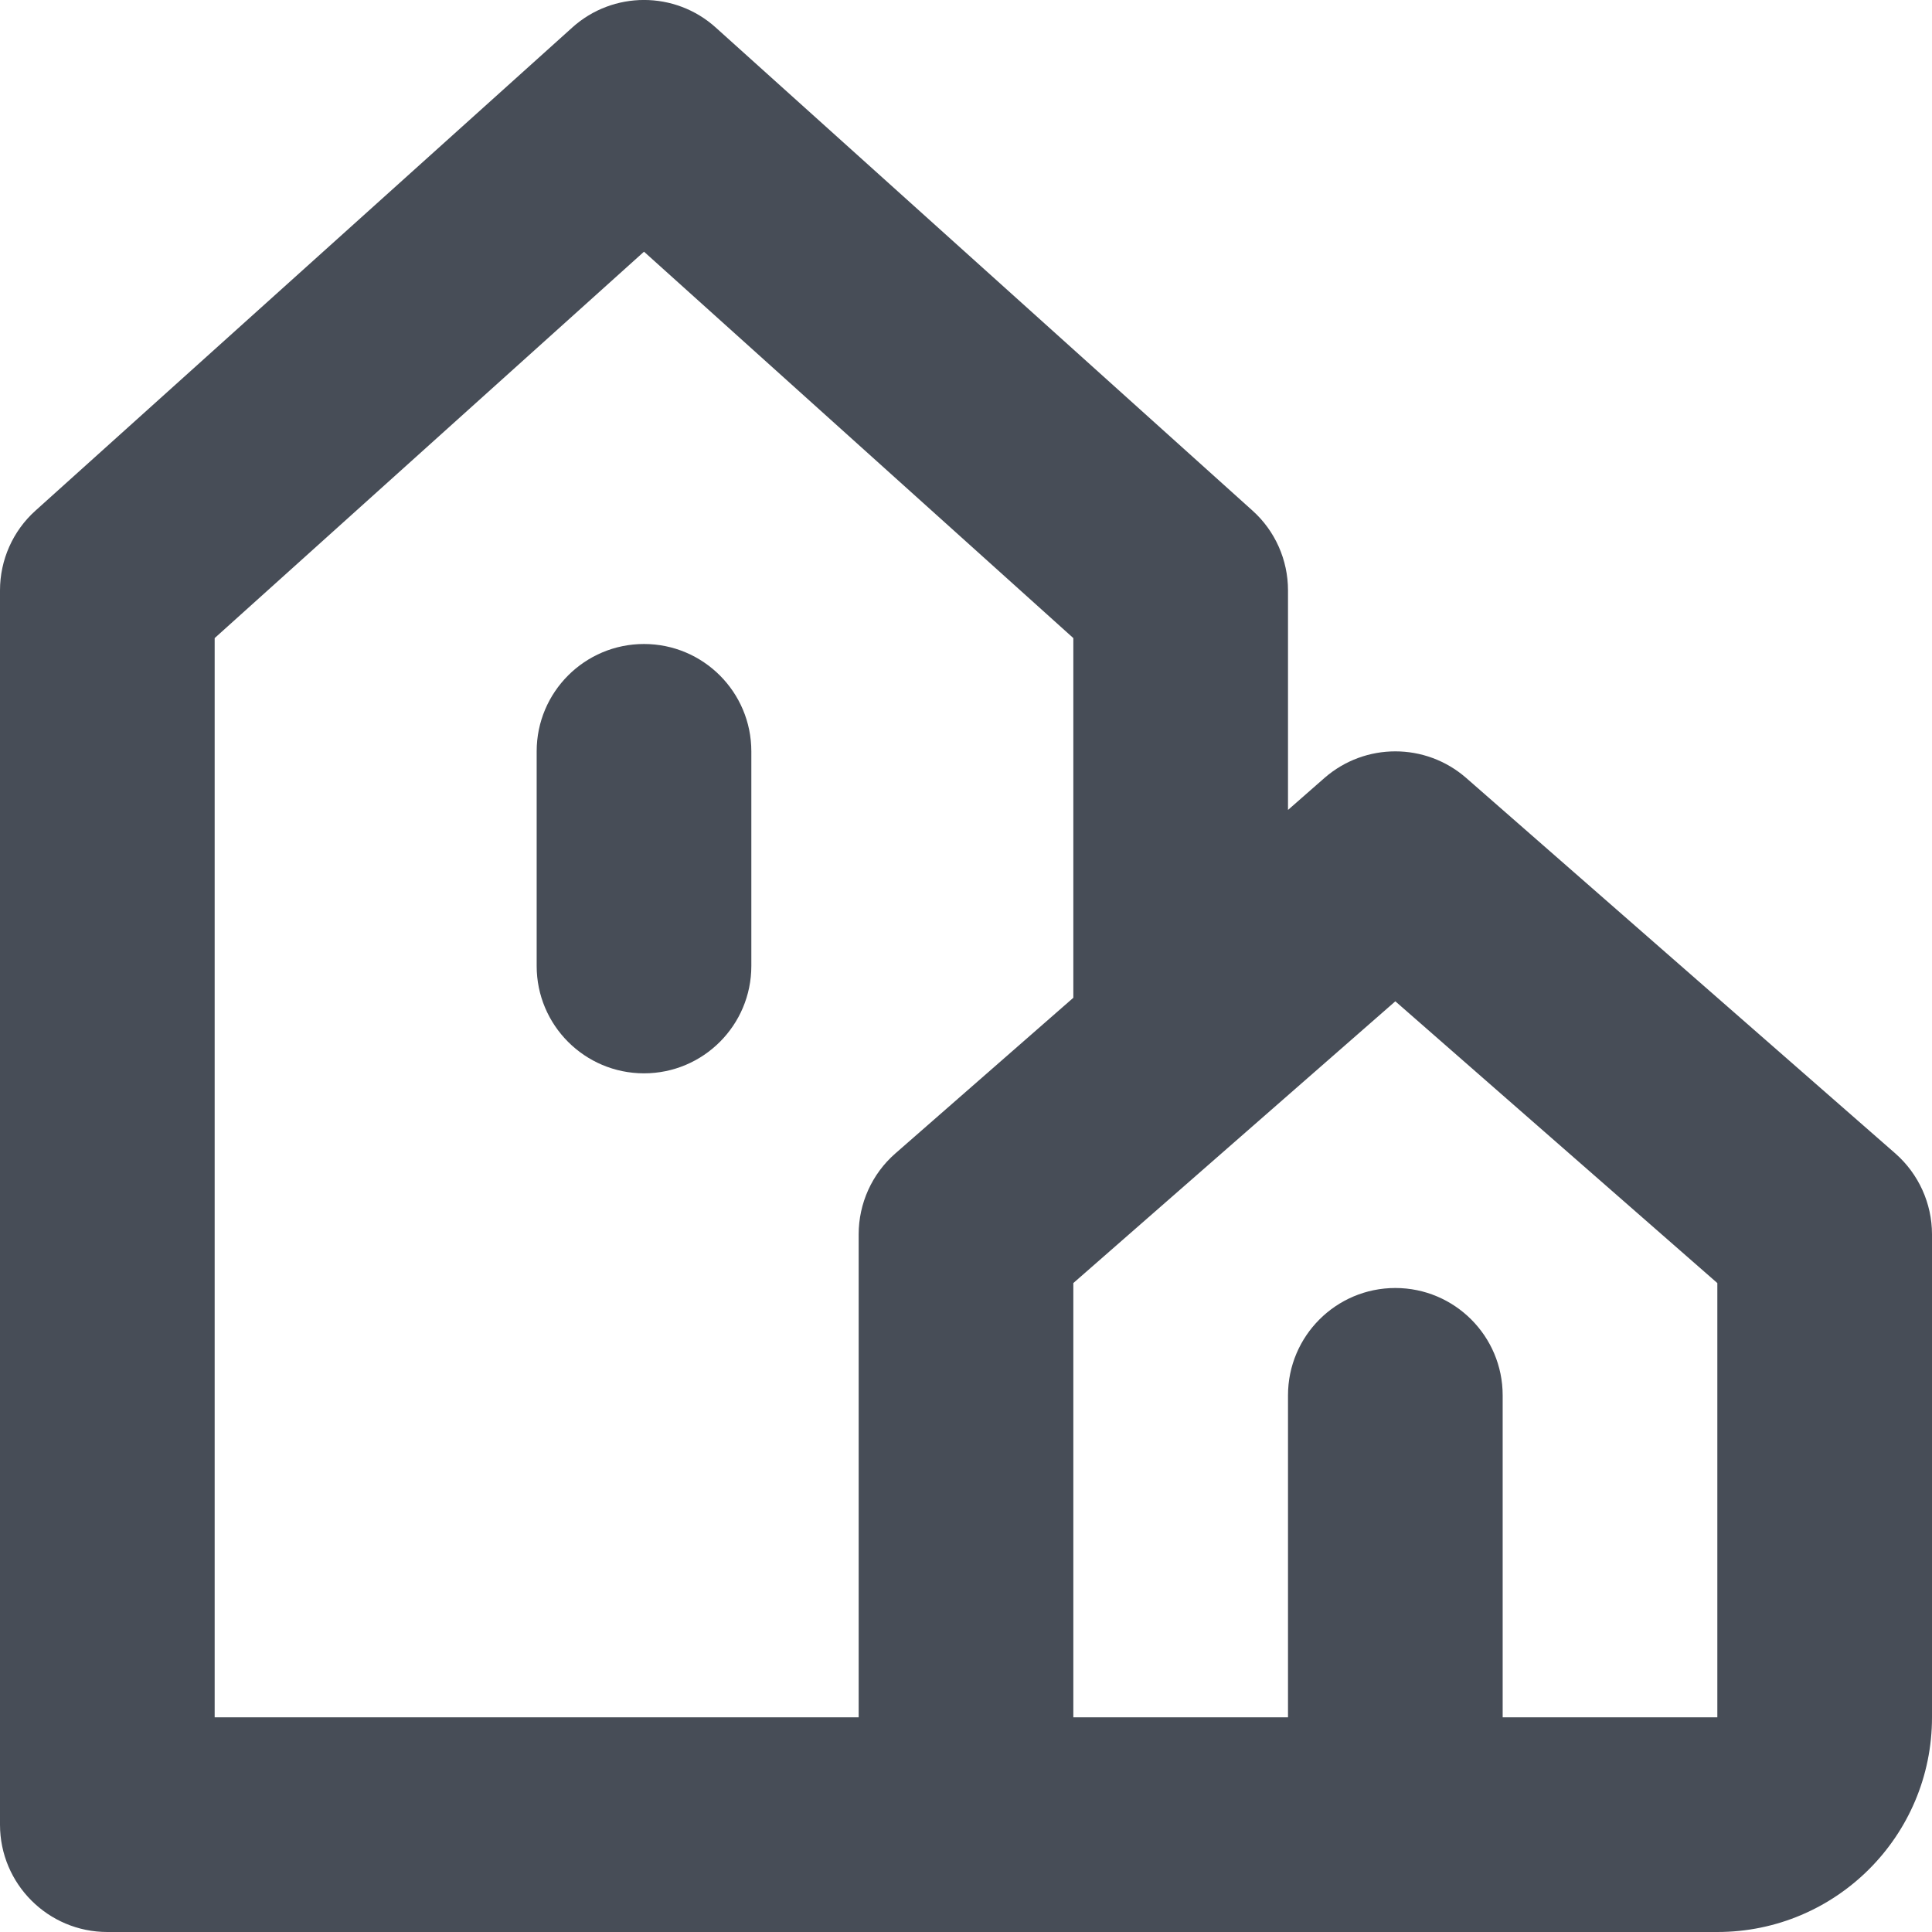
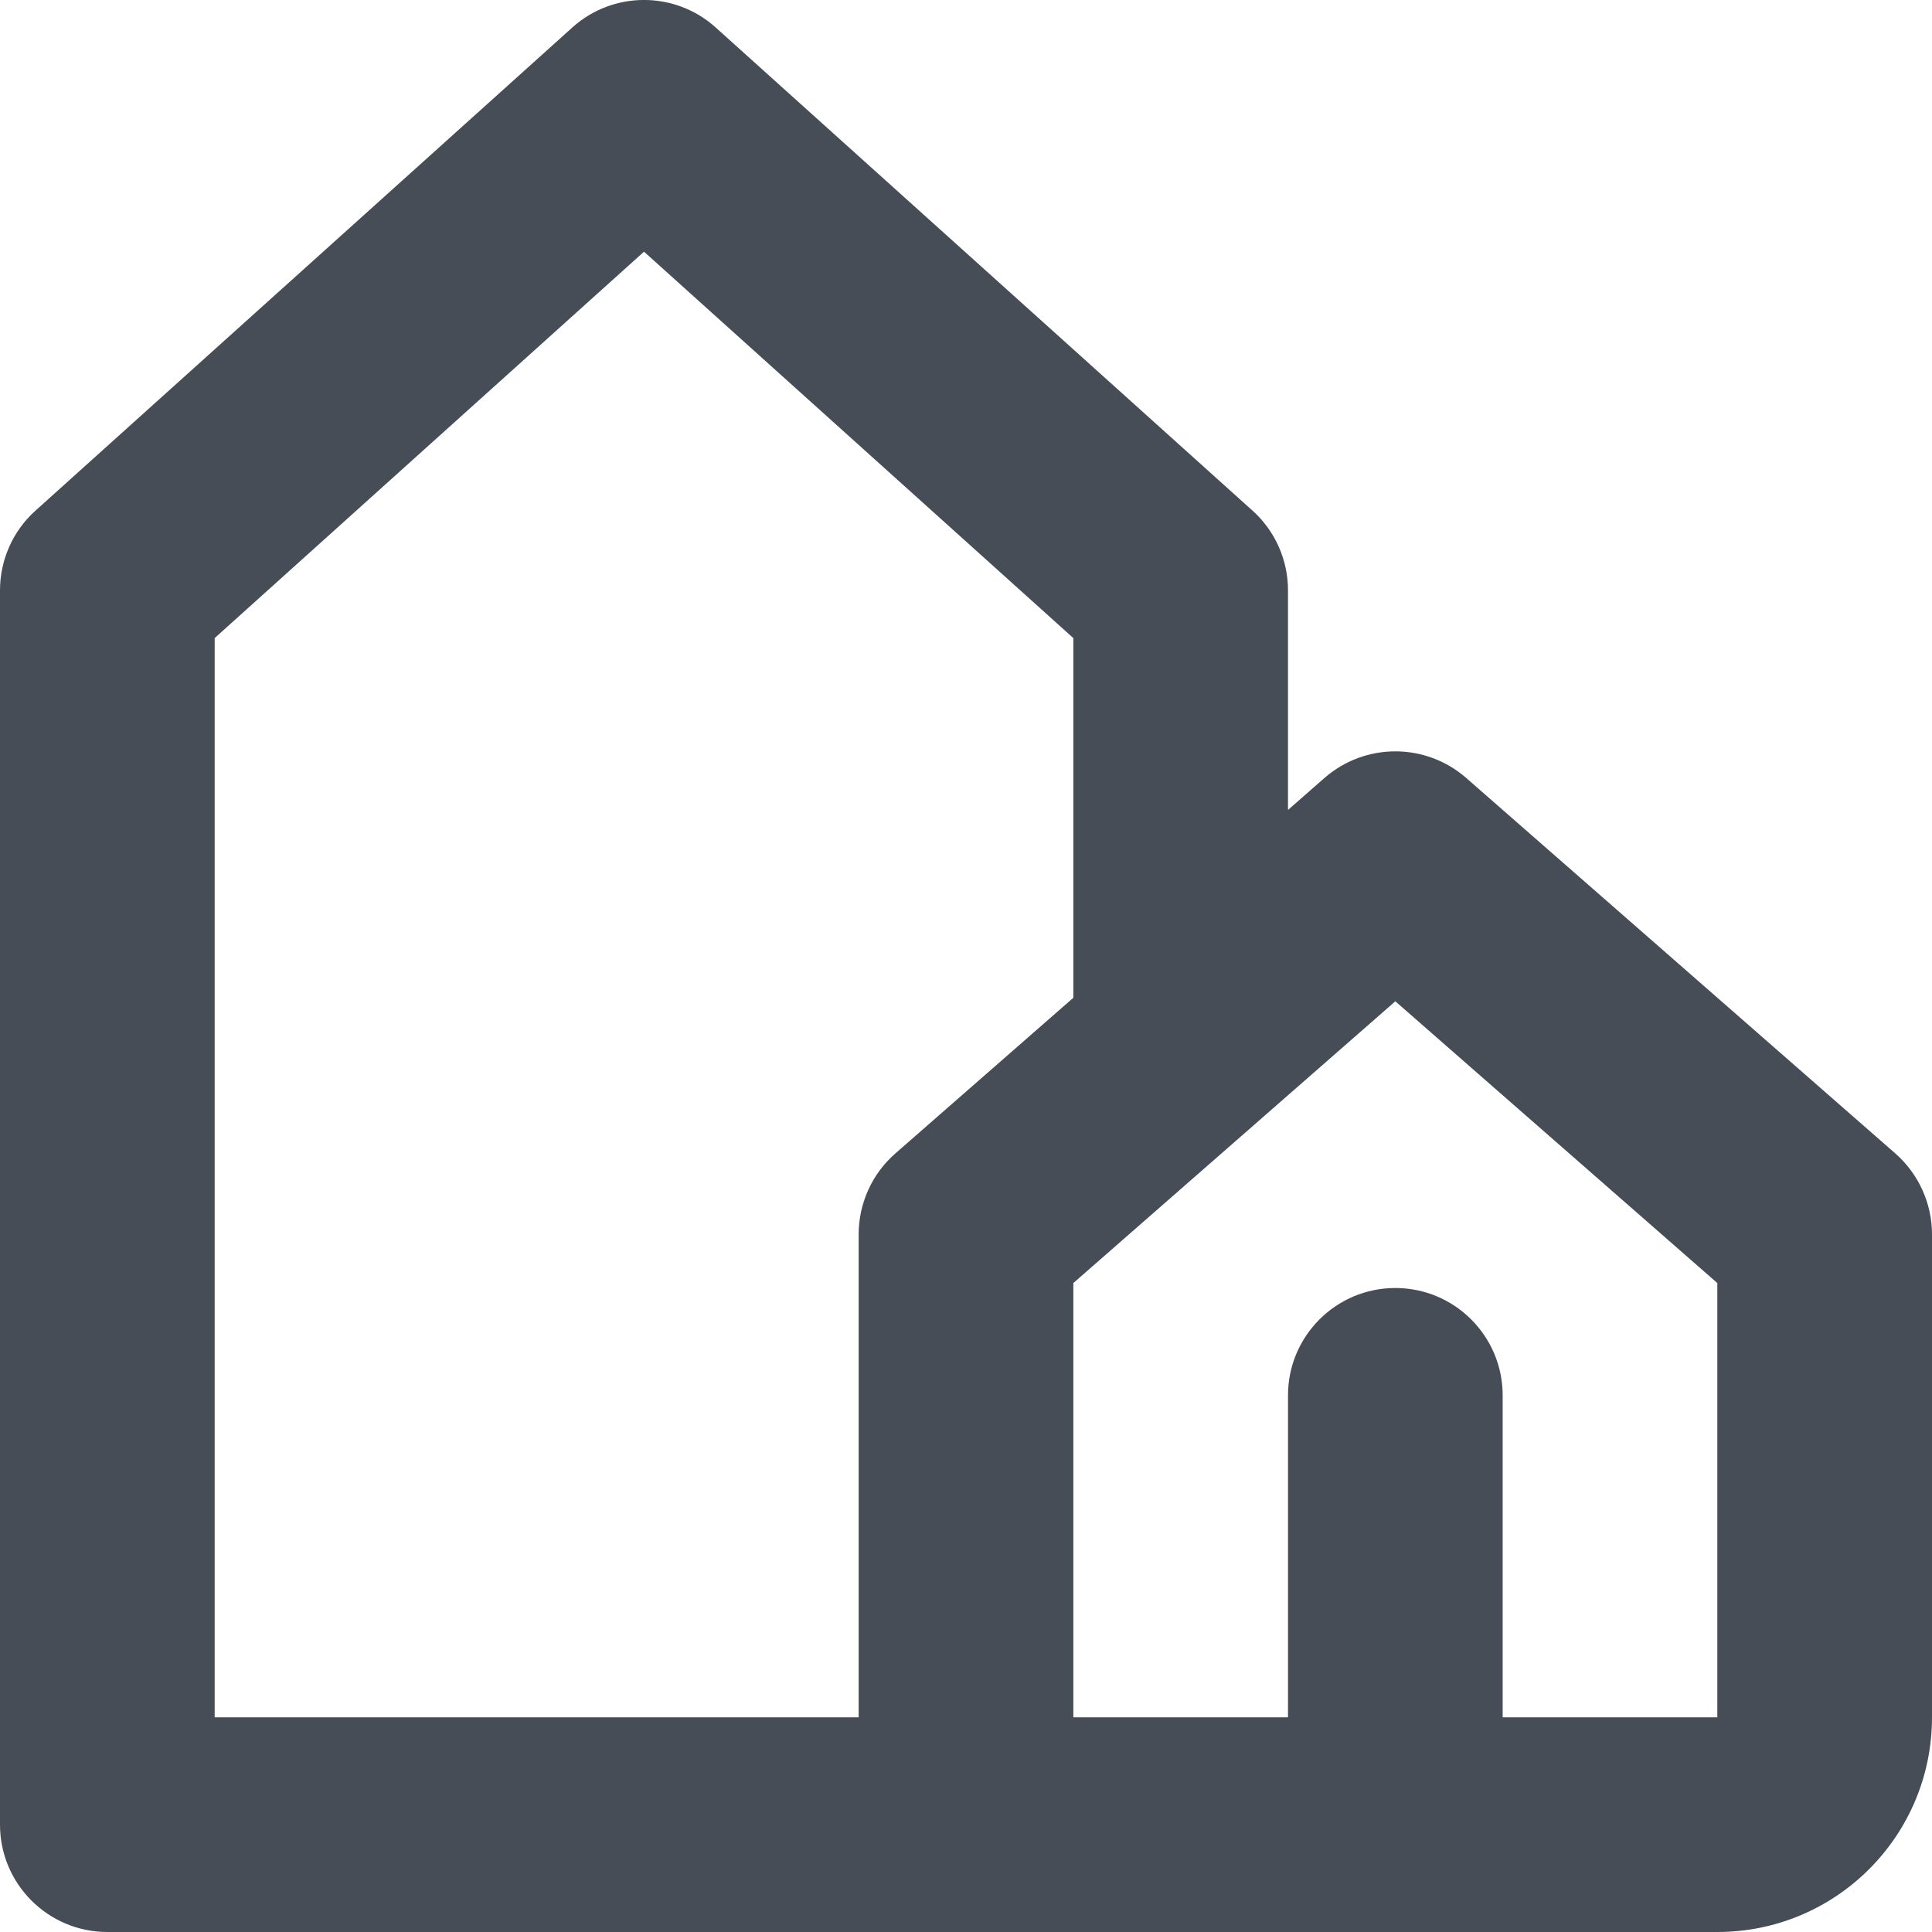
<svg xmlns="http://www.w3.org/2000/svg" width="18" height="18" viewBox="0 0 18 18" fill="none">
-   <path d="M5 7C5 6.448 5.448 6 6 6C6.552 6 7 6.448 7 7V9C7 9.552 6.552 10 6 10C5.448 10 5 9.552 5 9V7Z" fill="#474D57" />
  <path fill-rule="evenodd" clip-rule="evenodd" d="M5.331 0.257C5.711 -0.086 6.289 -0.086 6.669 0.257L11.669 4.757C11.88 4.946 12 5.217 12 5.5V7.546L12.341 7.247C12.719 6.918 13.281 6.918 13.659 7.247L17.659 10.747C17.875 10.937 18 11.212 18 11.5V16C18 17.105 17.105 18 16 18H1C0.448 18 0 17.552 0 17V5.5C0 5.217 0.12 4.946 0.331 4.757L5.331 0.257ZM8 16V11.5C8 11.212 8.124 10.937 8.341 10.747L10 9.296V5.945L6 2.345L2 5.945V16H8ZM12 13C12 12.448 12.448 12 13 12C13.552 12 14 12.448 14 13V16H16V11.954L13 9.329L10 11.954V16H12V13Z" fill="#474D57" />
</svg>